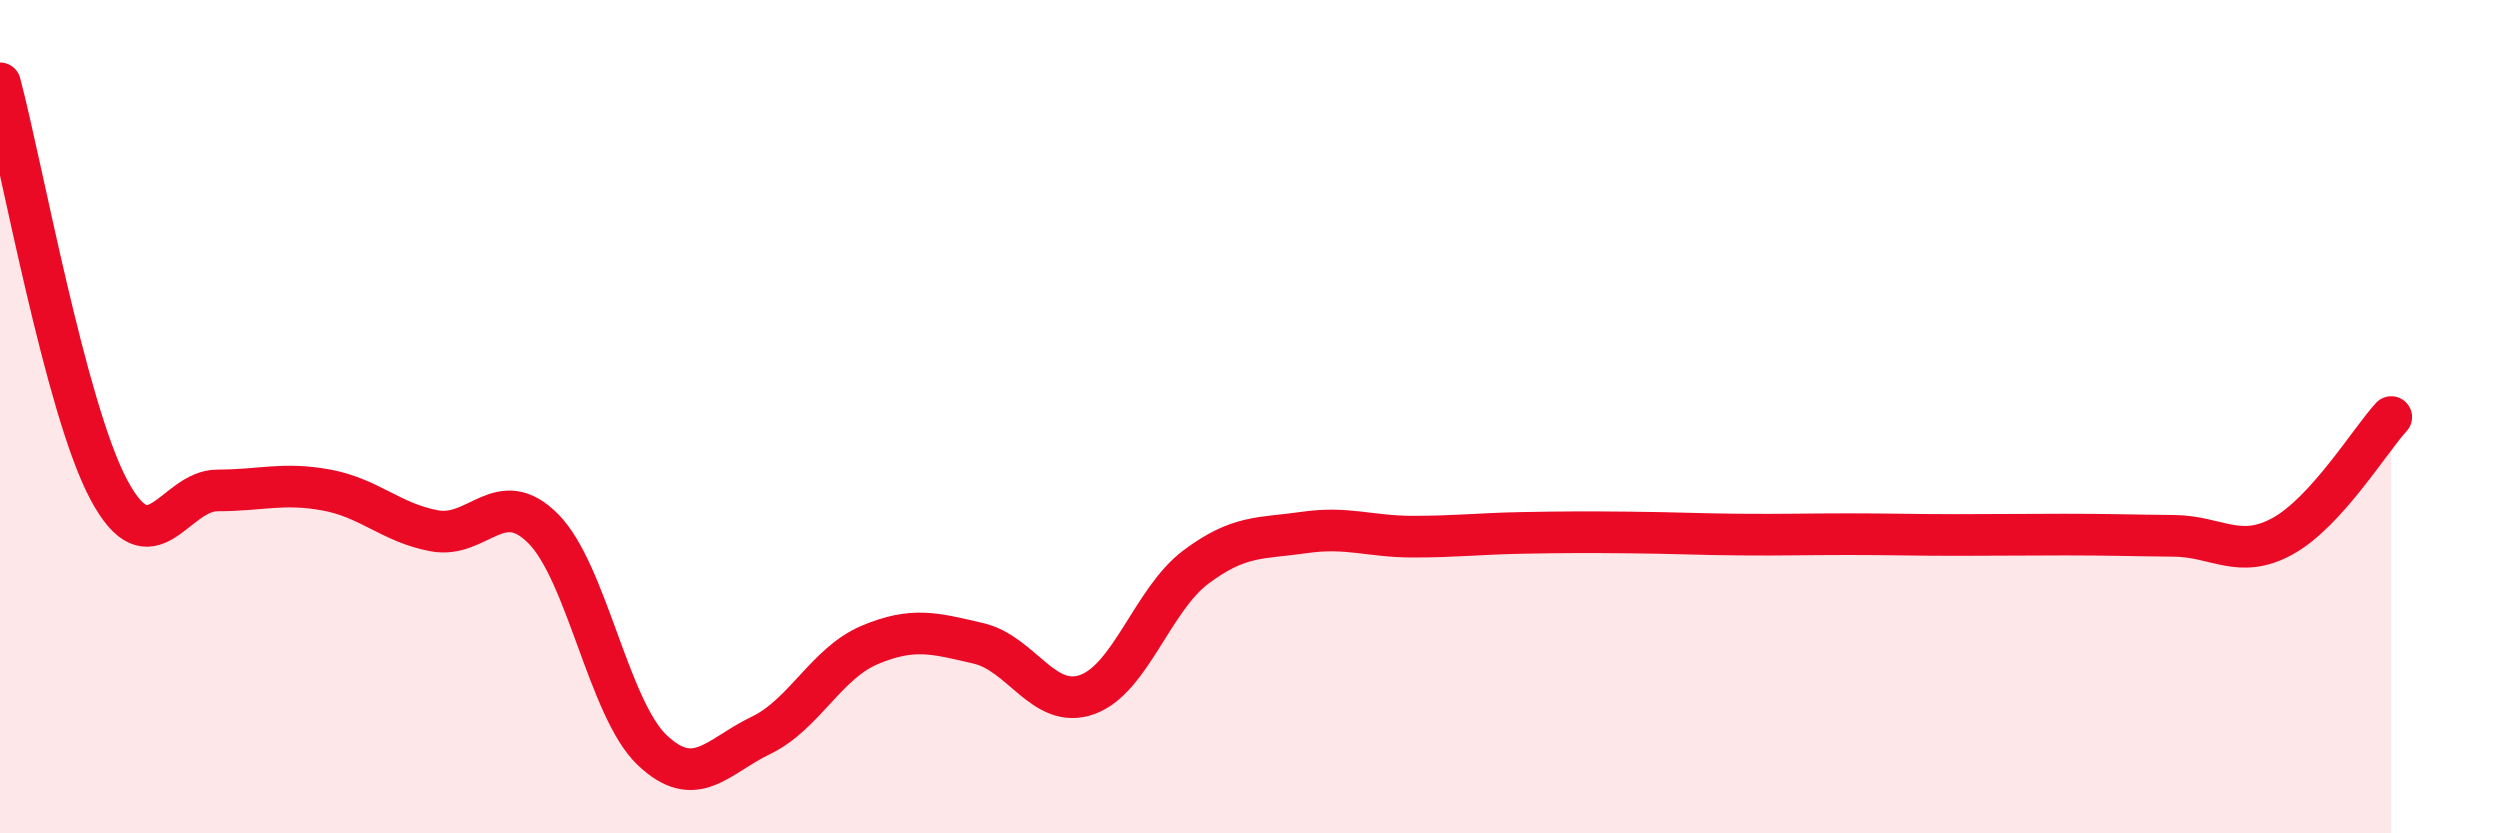
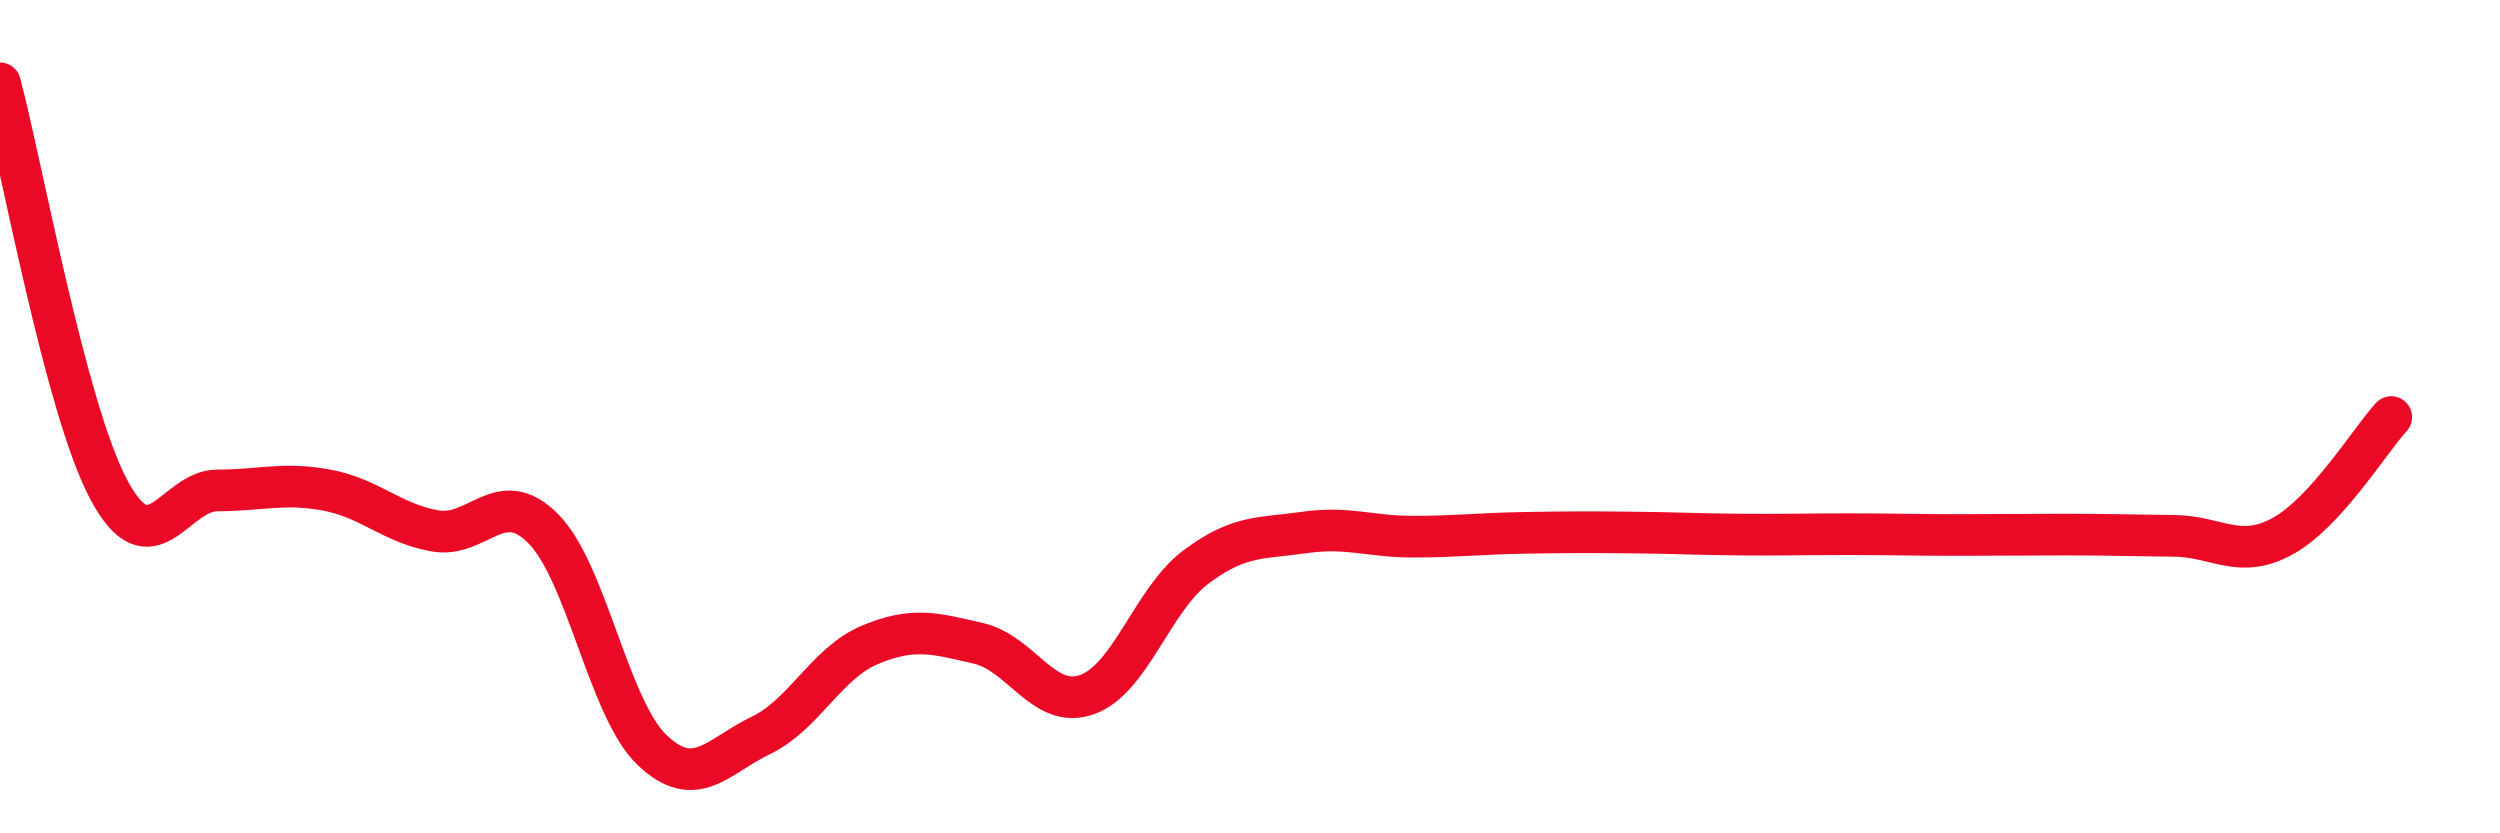
<svg xmlns="http://www.w3.org/2000/svg" width="60" height="20" viewBox="0 0 60 20">
-   <path d="M 0,2 C 0.52,3.95 1.57,9.8 2.61,11.75 C 3.65,13.7 4.18,11.77 5.22,11.77 C 6.26,11.77 6.79,11.57 7.83,11.76 C 8.87,11.95 9.39,12.55 10.43,12.74 C 11.47,12.93 12,11.64 13.04,12.69 C 14.08,13.74 14.61,17.01 15.65,18 C 16.69,18.99 17.22,18.15 18.26,17.65 C 19.3,17.15 19.83,15.92 20.87,15.48 C 21.91,15.04 22.44,15.2 23.48,15.44 C 24.52,15.68 25.05,17.04 26.09,16.67 C 27.13,16.3 27.66,14.39 28.7,13.61 C 29.74,12.83 30.26,12.93 31.3,12.78 C 32.34,12.63 32.87,12.88 33.91,12.88 C 34.95,12.88 35.48,12.81 36.52,12.79 C 37.56,12.77 38.09,12.77 39.13,12.78 C 40.17,12.79 40.7,12.82 41.74,12.83 C 42.78,12.84 43.31,12.82 44.35,12.82 C 45.39,12.82 45.92,12.84 46.96,12.84 C 48,12.84 48.53,12.83 49.57,12.83 C 50.61,12.83 51.13,12.85 52.17,12.86 C 53.21,12.87 53.74,13.44 54.78,12.87 C 55.82,12.3 56.87,10.58 57.39,10.01L57.39 20L0 20Z" fill="#EB0A25" opacity="0.1" stroke-linecap="round" stroke-linejoin="round" />
  <path d="M 0,2 C 0.52,3.95 1.57,9.8 2.61,11.75 C 3.65,13.7 4.18,11.77 5.22,11.77 C 6.26,11.77 6.79,11.57 7.83,11.76 C 8.87,11.95 9.39,12.55 10.43,12.74 C 11.47,12.93 12,11.64 13.04,12.69 C 14.08,13.74 14.61,17.01 15.65,18 C 16.69,18.99 17.22,18.15 18.26,17.65 C 19.3,17.15 19.83,15.92 20.87,15.48 C 21.91,15.04 22.44,15.2 23.48,15.44 C 24.52,15.68 25.05,17.04 26.09,16.67 C 27.13,16.3 27.66,14.39 28.7,13.61 C 29.74,12.83 30.26,12.93 31.3,12.78 C 32.34,12.63 32.87,12.88 33.91,12.88 C 34.95,12.88 35.48,12.81 36.52,12.79 C 37.56,12.77 38.09,12.77 39.13,12.78 C 40.17,12.79 40.7,12.82 41.74,12.83 C 42.78,12.84 43.31,12.82 44.35,12.82 C 45.39,12.82 45.92,12.84 46.96,12.84 C 48,12.84 48.53,12.83 49.57,12.83 C 50.61,12.83 51.13,12.85 52.17,12.86 C 53.21,12.87 53.74,13.44 54.78,12.87 C 55.82,12.3 56.87,10.58 57.39,10.01" stroke="#EB0A25" stroke-width="1" fill="none" stroke-linecap="round" stroke-linejoin="round" />
</svg>